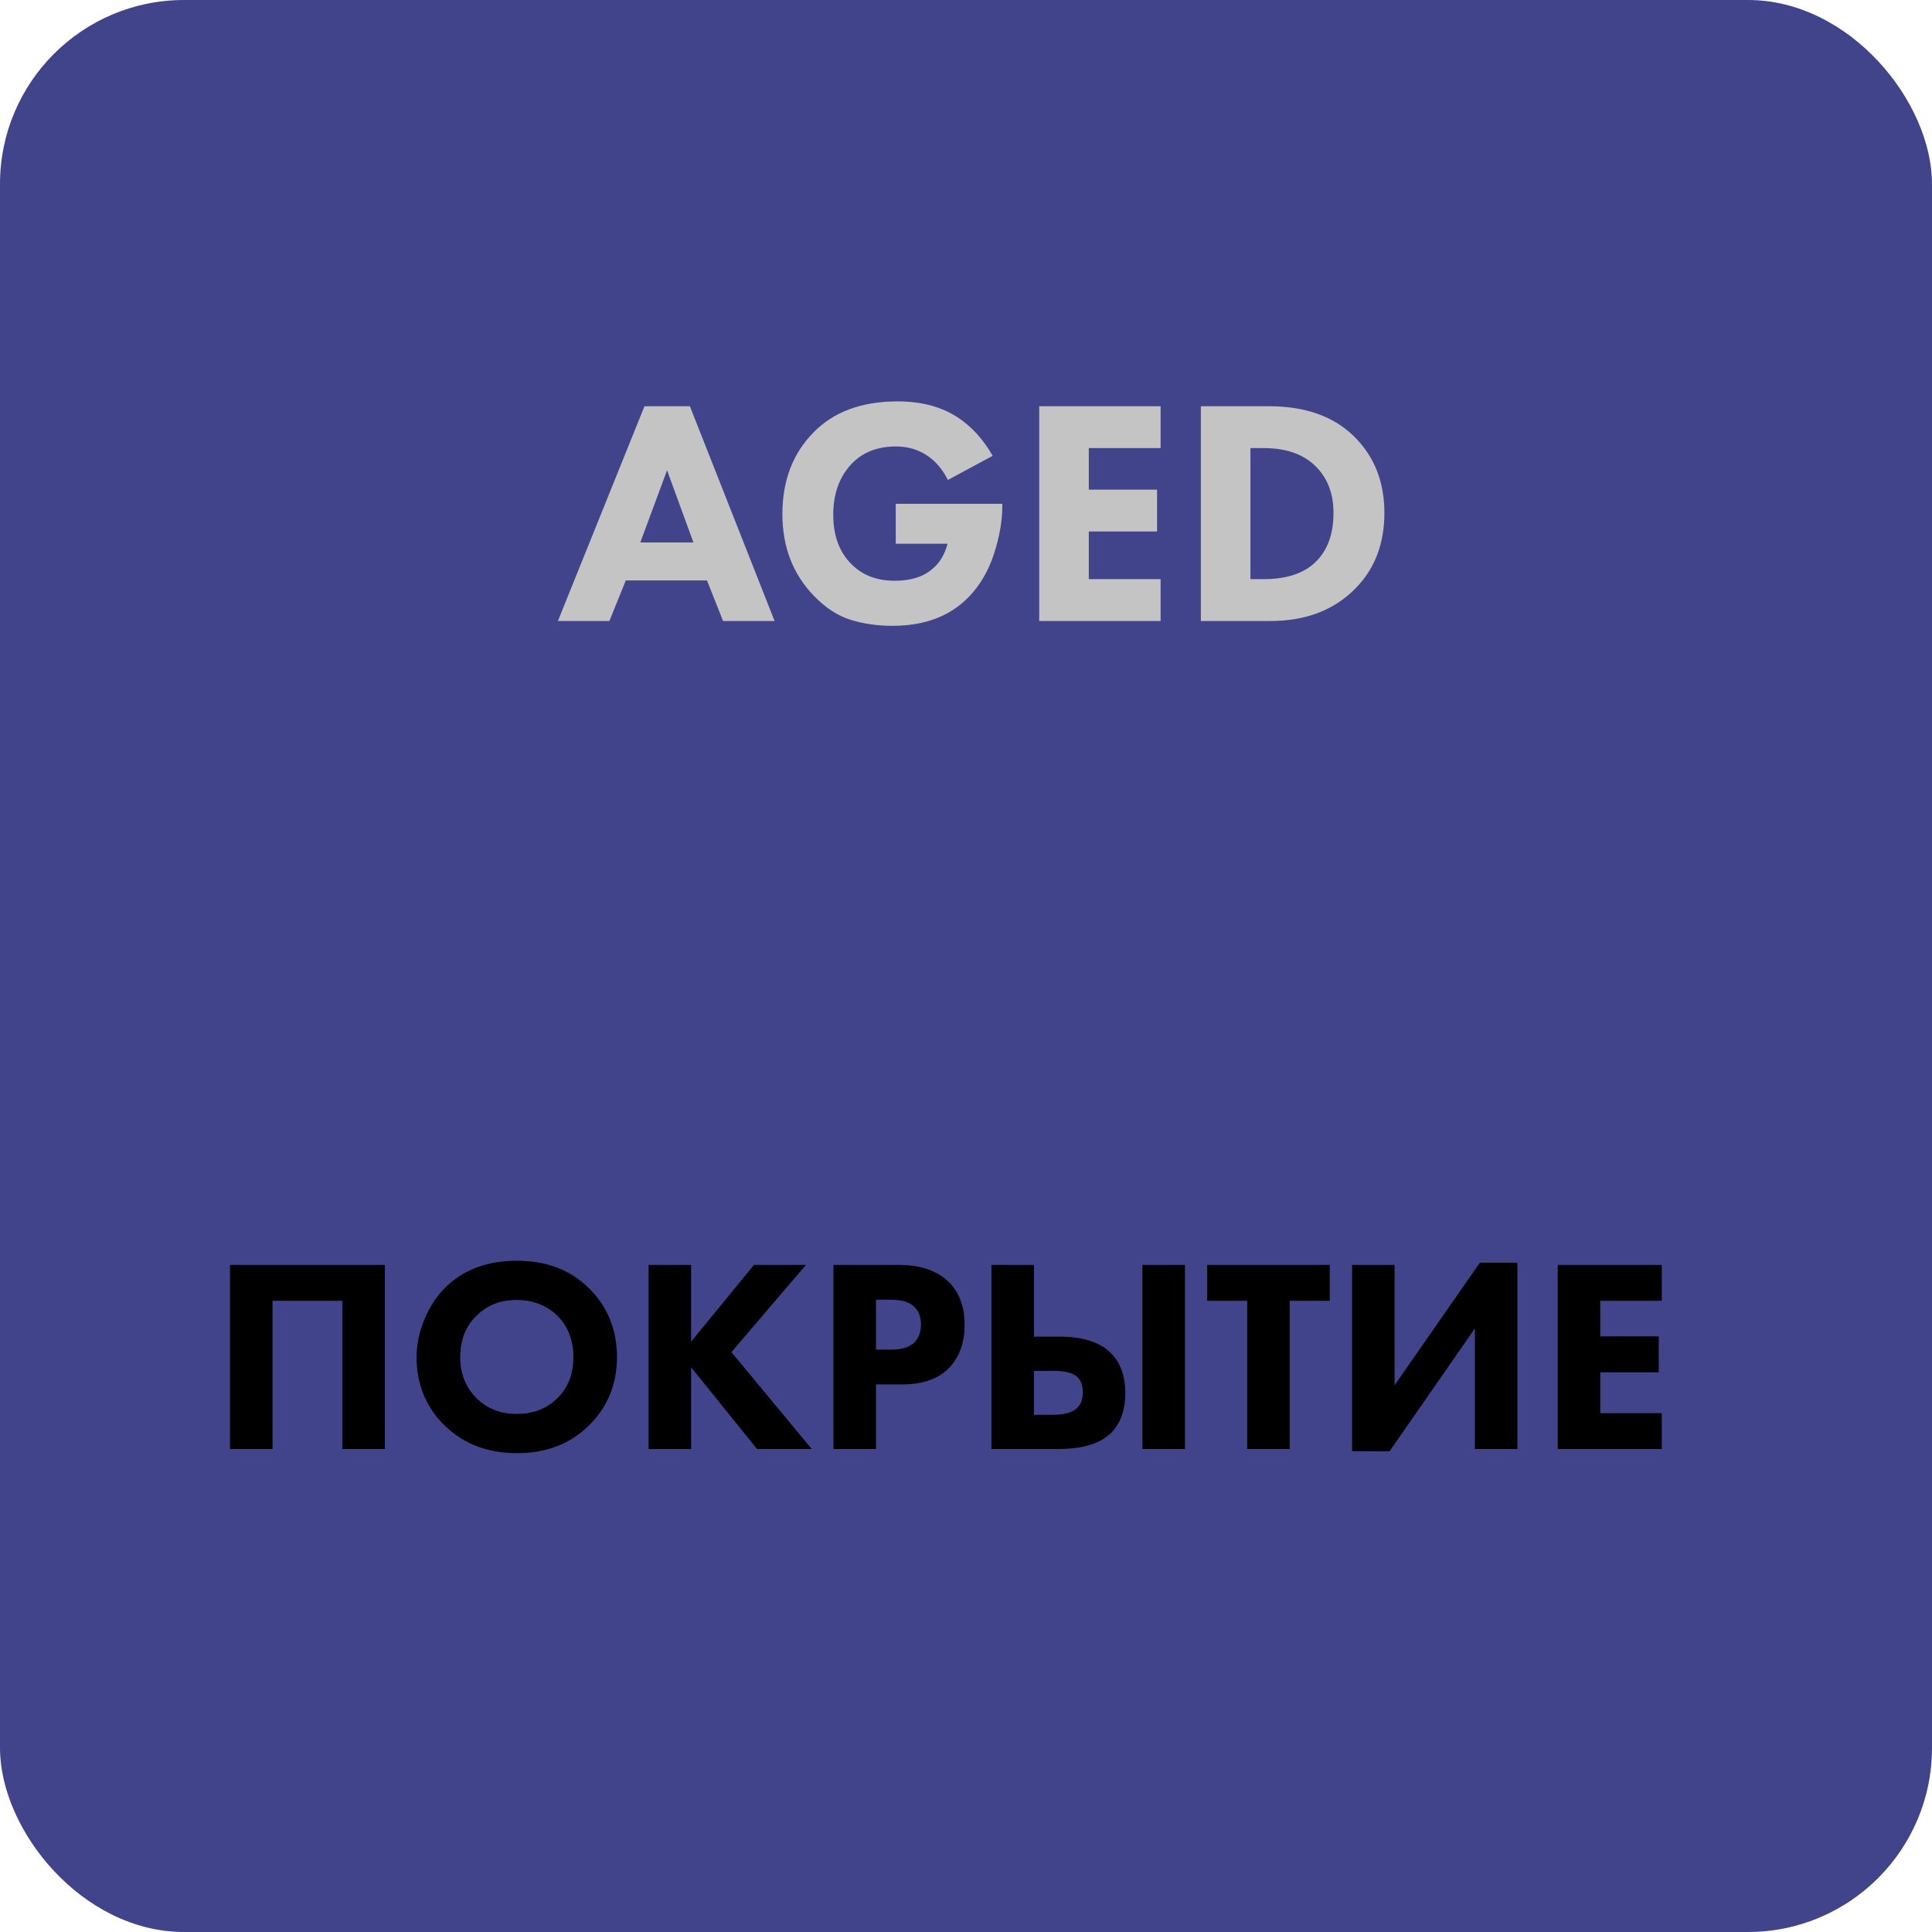
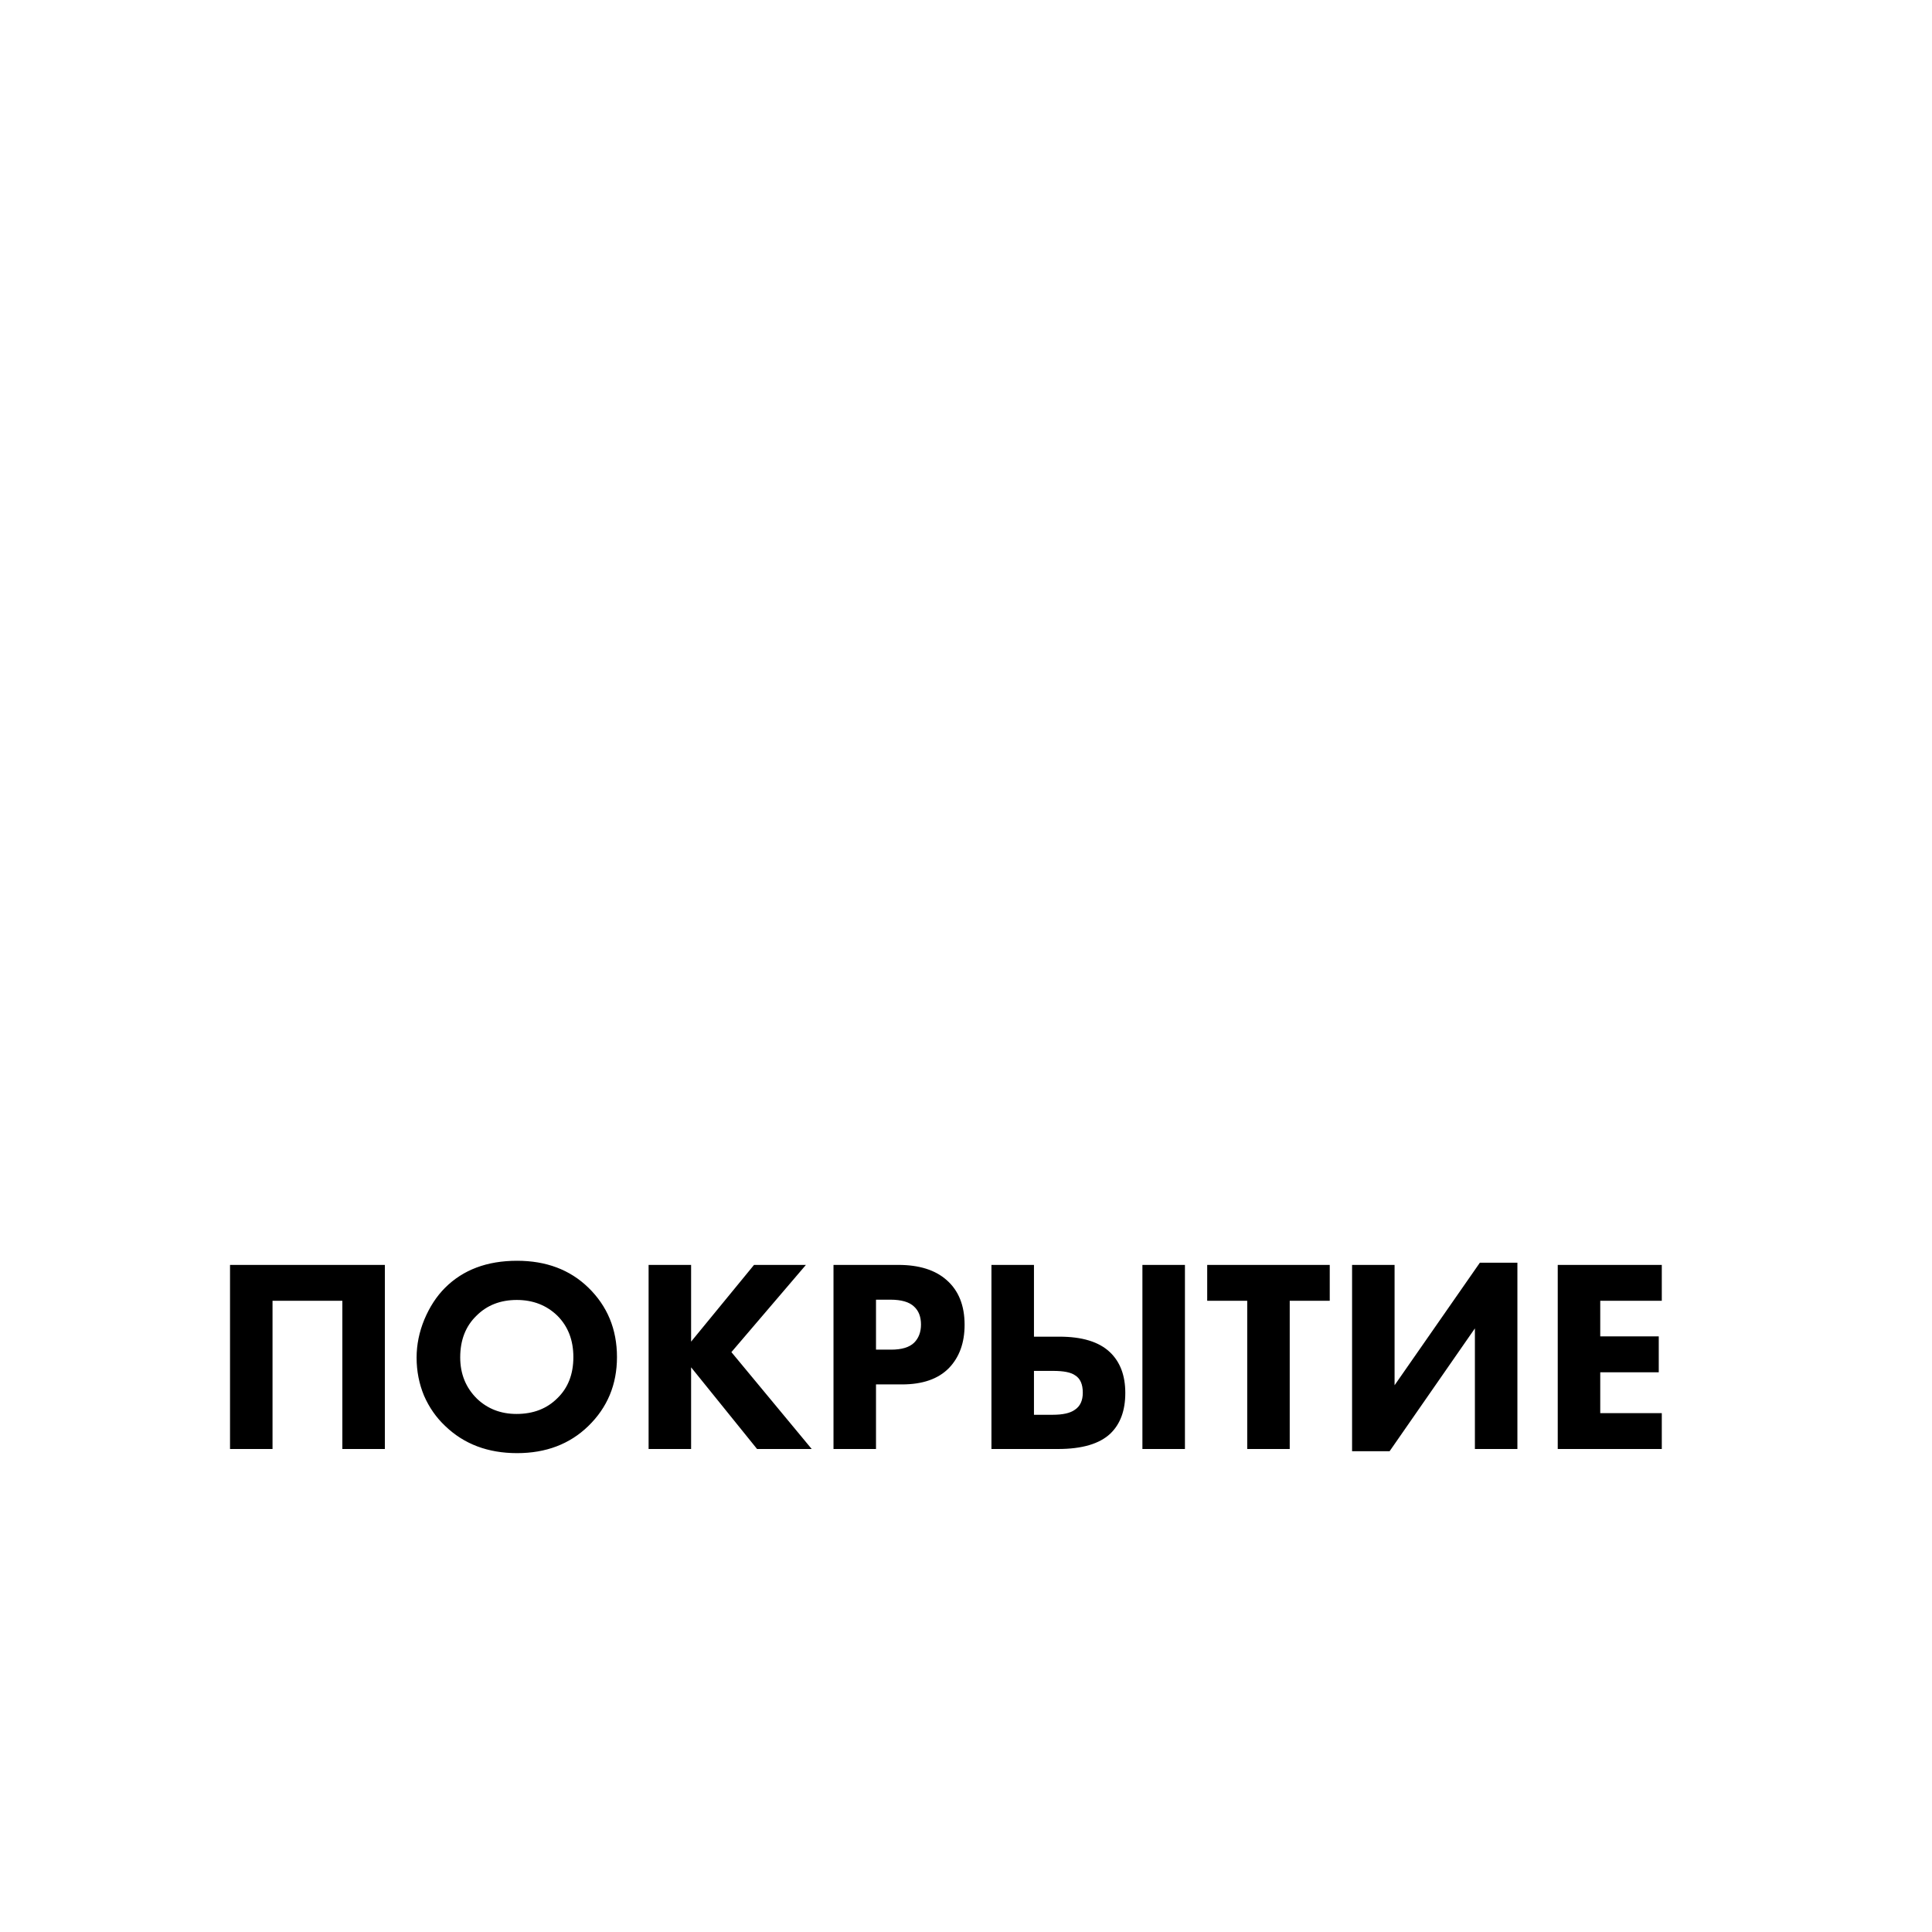
<svg xmlns="http://www.w3.org/2000/svg" width="84" height="84" viewBox="0 0 84 84" fill="none">
-   <rect width="84" height="84" rx="8" fill="#41448B" />
  <path d="M10.001 54.996H16.733V63H14.885V56.556H11.849V63H10.001V54.996ZM22.481 54.816C23.745 54.816 24.777 55.204 25.577 55.98C26.409 56.788 26.825 57.796 26.825 59.004C26.825 60.196 26.409 61.196 25.577 62.004C24.769 62.788 23.737 63.18 22.481 63.18C21.217 63.18 20.177 62.788 19.361 62.004C18.969 61.636 18.661 61.196 18.437 60.684C18.221 60.164 18.113 59.612 18.113 59.028C18.113 58.468 18.225 57.916 18.449 57.372C18.681 56.82 18.981 56.36 19.349 55.992C20.133 55.208 21.177 54.816 22.481 54.816ZM22.469 56.52C21.757 56.52 21.173 56.748 20.717 57.204C20.245 57.66 20.009 58.264 20.009 59.016C20.009 59.736 20.253 60.336 20.741 60.816C21.205 61.256 21.777 61.476 22.457 61.476C23.185 61.476 23.777 61.248 24.233 60.792C24.697 60.344 24.929 59.748 24.929 59.004C24.929 58.268 24.697 57.668 24.233 57.204C23.761 56.748 23.173 56.52 22.469 56.52ZM30.048 54.996V58.332L32.784 54.996H35.04L31.8 58.788L35.292 63H32.916L30.048 59.448V63H28.2V54.996H30.048ZM36.239 54.996H39.059C39.963 54.996 40.663 55.216 41.159 55.656C41.679 56.112 41.939 56.76 41.939 57.6C41.939 58.384 41.711 59.012 41.255 59.484C40.791 59.956 40.111 60.192 39.215 60.192H38.087V63H36.239V54.996ZM38.087 56.508V58.68H38.747C39.203 58.68 39.535 58.58 39.743 58.38C39.943 58.18 40.043 57.916 40.043 57.588C40.043 57.252 39.943 56.992 39.743 56.808C39.535 56.608 39.191 56.508 38.711 56.508H38.087ZM49.67 54.996H51.519V63H49.67V54.996ZM43.106 63V54.996H44.955V58.116H46.059C47.05 58.116 47.782 58.34 48.255 58.788C48.703 59.212 48.926 59.804 48.926 60.564C48.926 61.324 48.711 61.912 48.279 62.328C47.806 62.776 47.047 63 45.998 63H43.106ZM44.955 59.604V61.512H45.77C46.211 61.512 46.531 61.44 46.73 61.296C46.962 61.144 47.078 60.896 47.078 60.552C47.078 60.184 46.967 59.932 46.742 59.796C46.566 59.668 46.246 59.604 45.782 59.604H44.955ZM57.815 56.556H56.075V63H54.227V56.556H52.487V54.996H57.815V56.556ZM58.786 54.996H60.634V60.228L64.342 54.9H65.974V63H64.126V57.756L60.418 63.096H58.786V54.996ZM72.252 54.996V56.556H69.576V58.104H72.12V59.664H69.576V61.44H72.252V63H67.728V54.996H72.252Z" fill="black" />
-   <path d="M31.438 27L30.738 25.236H27.209L26.495 27H24.256L28.021 17.662H29.995L33.678 27H31.438ZM27.84 23.584H30.149L29.002 20.448L27.84 23.584ZM38.945 23.64V21.904H43.579V22.002C43.579 22.646 43.457 23.341 43.215 24.088C42.972 24.825 42.613 25.441 42.137 25.936C41.325 26.785 40.214 27.21 38.805 27.21C38.142 27.21 37.531 27.121 36.971 26.944C36.411 26.767 35.883 26.421 35.389 25.908C34.474 24.965 34.017 23.78 34.017 22.352C34.017 20.905 34.465 19.725 35.361 18.81C36.238 17.905 37.461 17.452 39.029 17.452C40.065 17.452 40.937 17.685 41.647 18.152C42.253 18.553 42.757 19.109 43.159 19.818L41.213 20.868C40.998 20.439 40.723 20.103 40.387 19.86C39.976 19.561 39.5 19.412 38.959 19.412C38.147 19.412 37.503 19.664 37.027 20.168C36.495 20.728 36.229 21.465 36.229 22.38C36.229 23.285 36.49 23.999 37.013 24.522C37.489 25.007 38.119 25.25 38.903 25.25C39.593 25.25 40.135 25.082 40.527 24.746C40.844 24.494 41.068 24.125 41.199 23.64H38.945ZM50.461 17.662V19.482H47.339V21.288H50.307V23.108H47.339V25.18H50.461V27H45.183V17.662H50.461ZM52.211 17.662H55.164C56.733 17.662 57.96 18.091 58.846 18.95C59.742 19.818 60.191 20.933 60.191 22.296C60.191 23.649 59.766 24.751 58.916 25.6C57.992 26.533 56.765 27 55.234 27H52.211V17.662ZM54.367 19.482V25.18H54.941C55.855 25.18 56.565 24.97 57.069 24.55C57.675 24.046 57.978 23.295 57.978 22.296C57.978 21.465 57.722 20.793 57.209 20.28C56.676 19.748 55.92 19.482 54.941 19.482H54.367Z" fill="#C4C4C4" />
</svg>